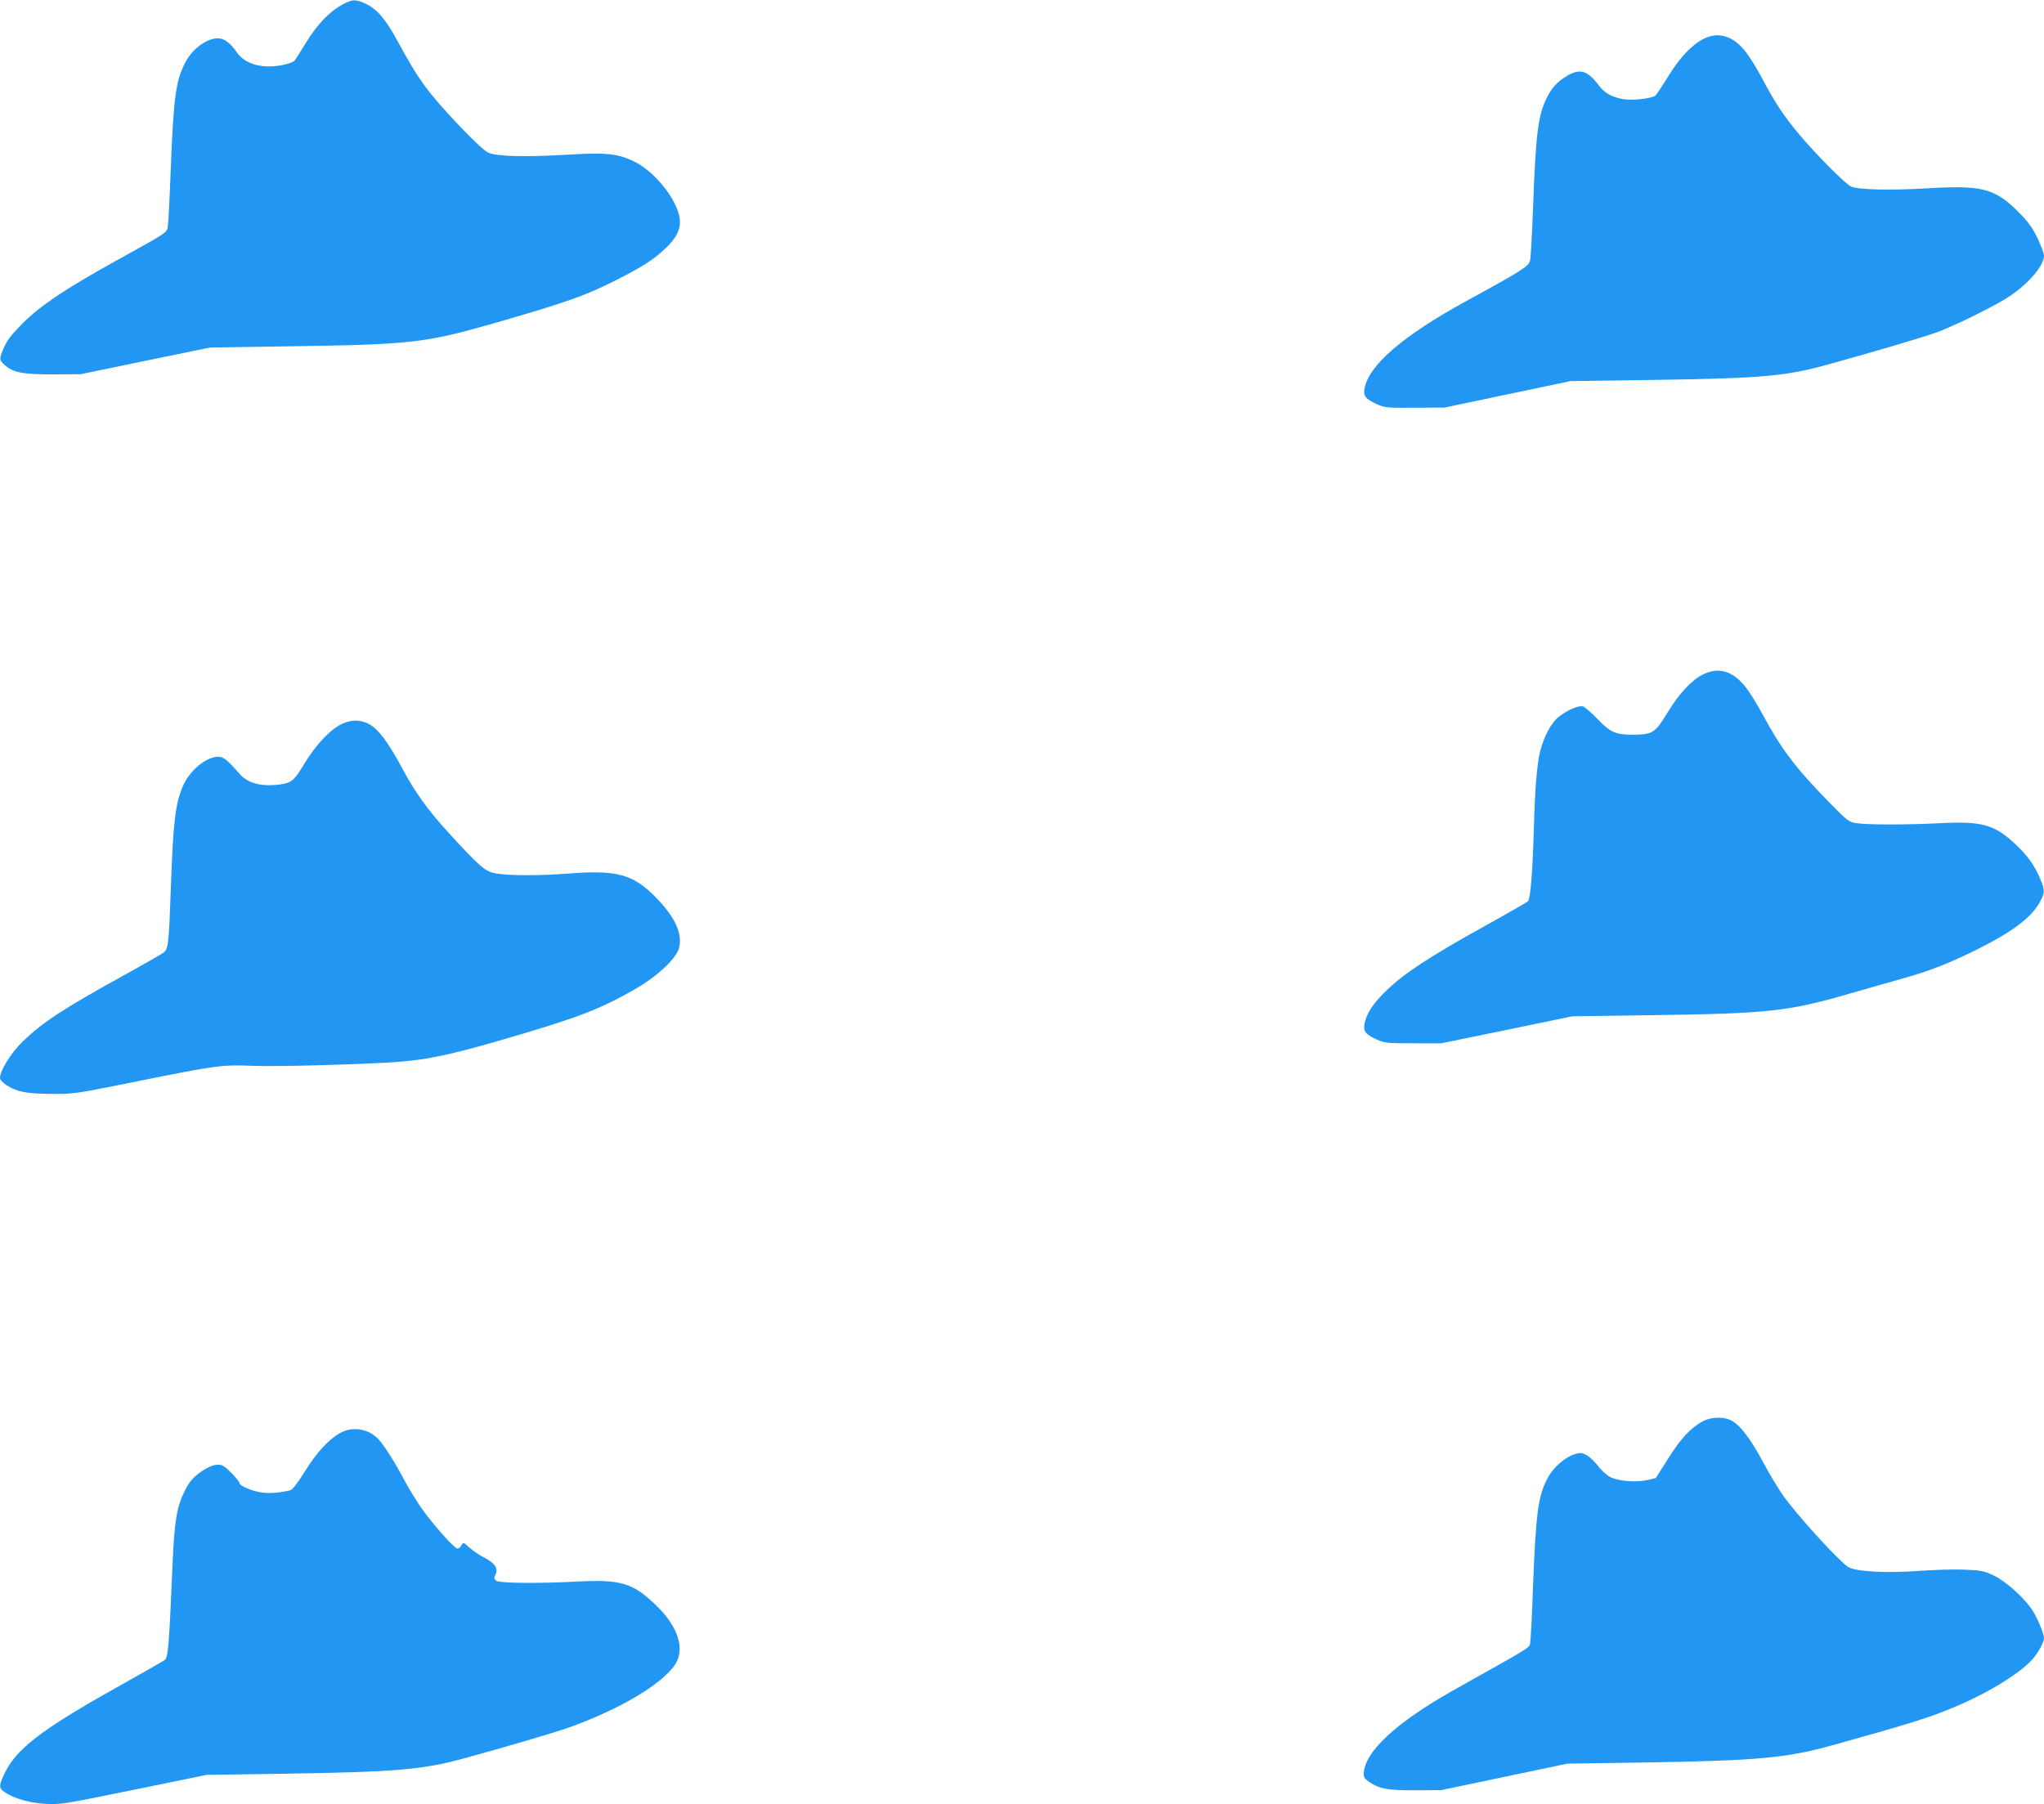
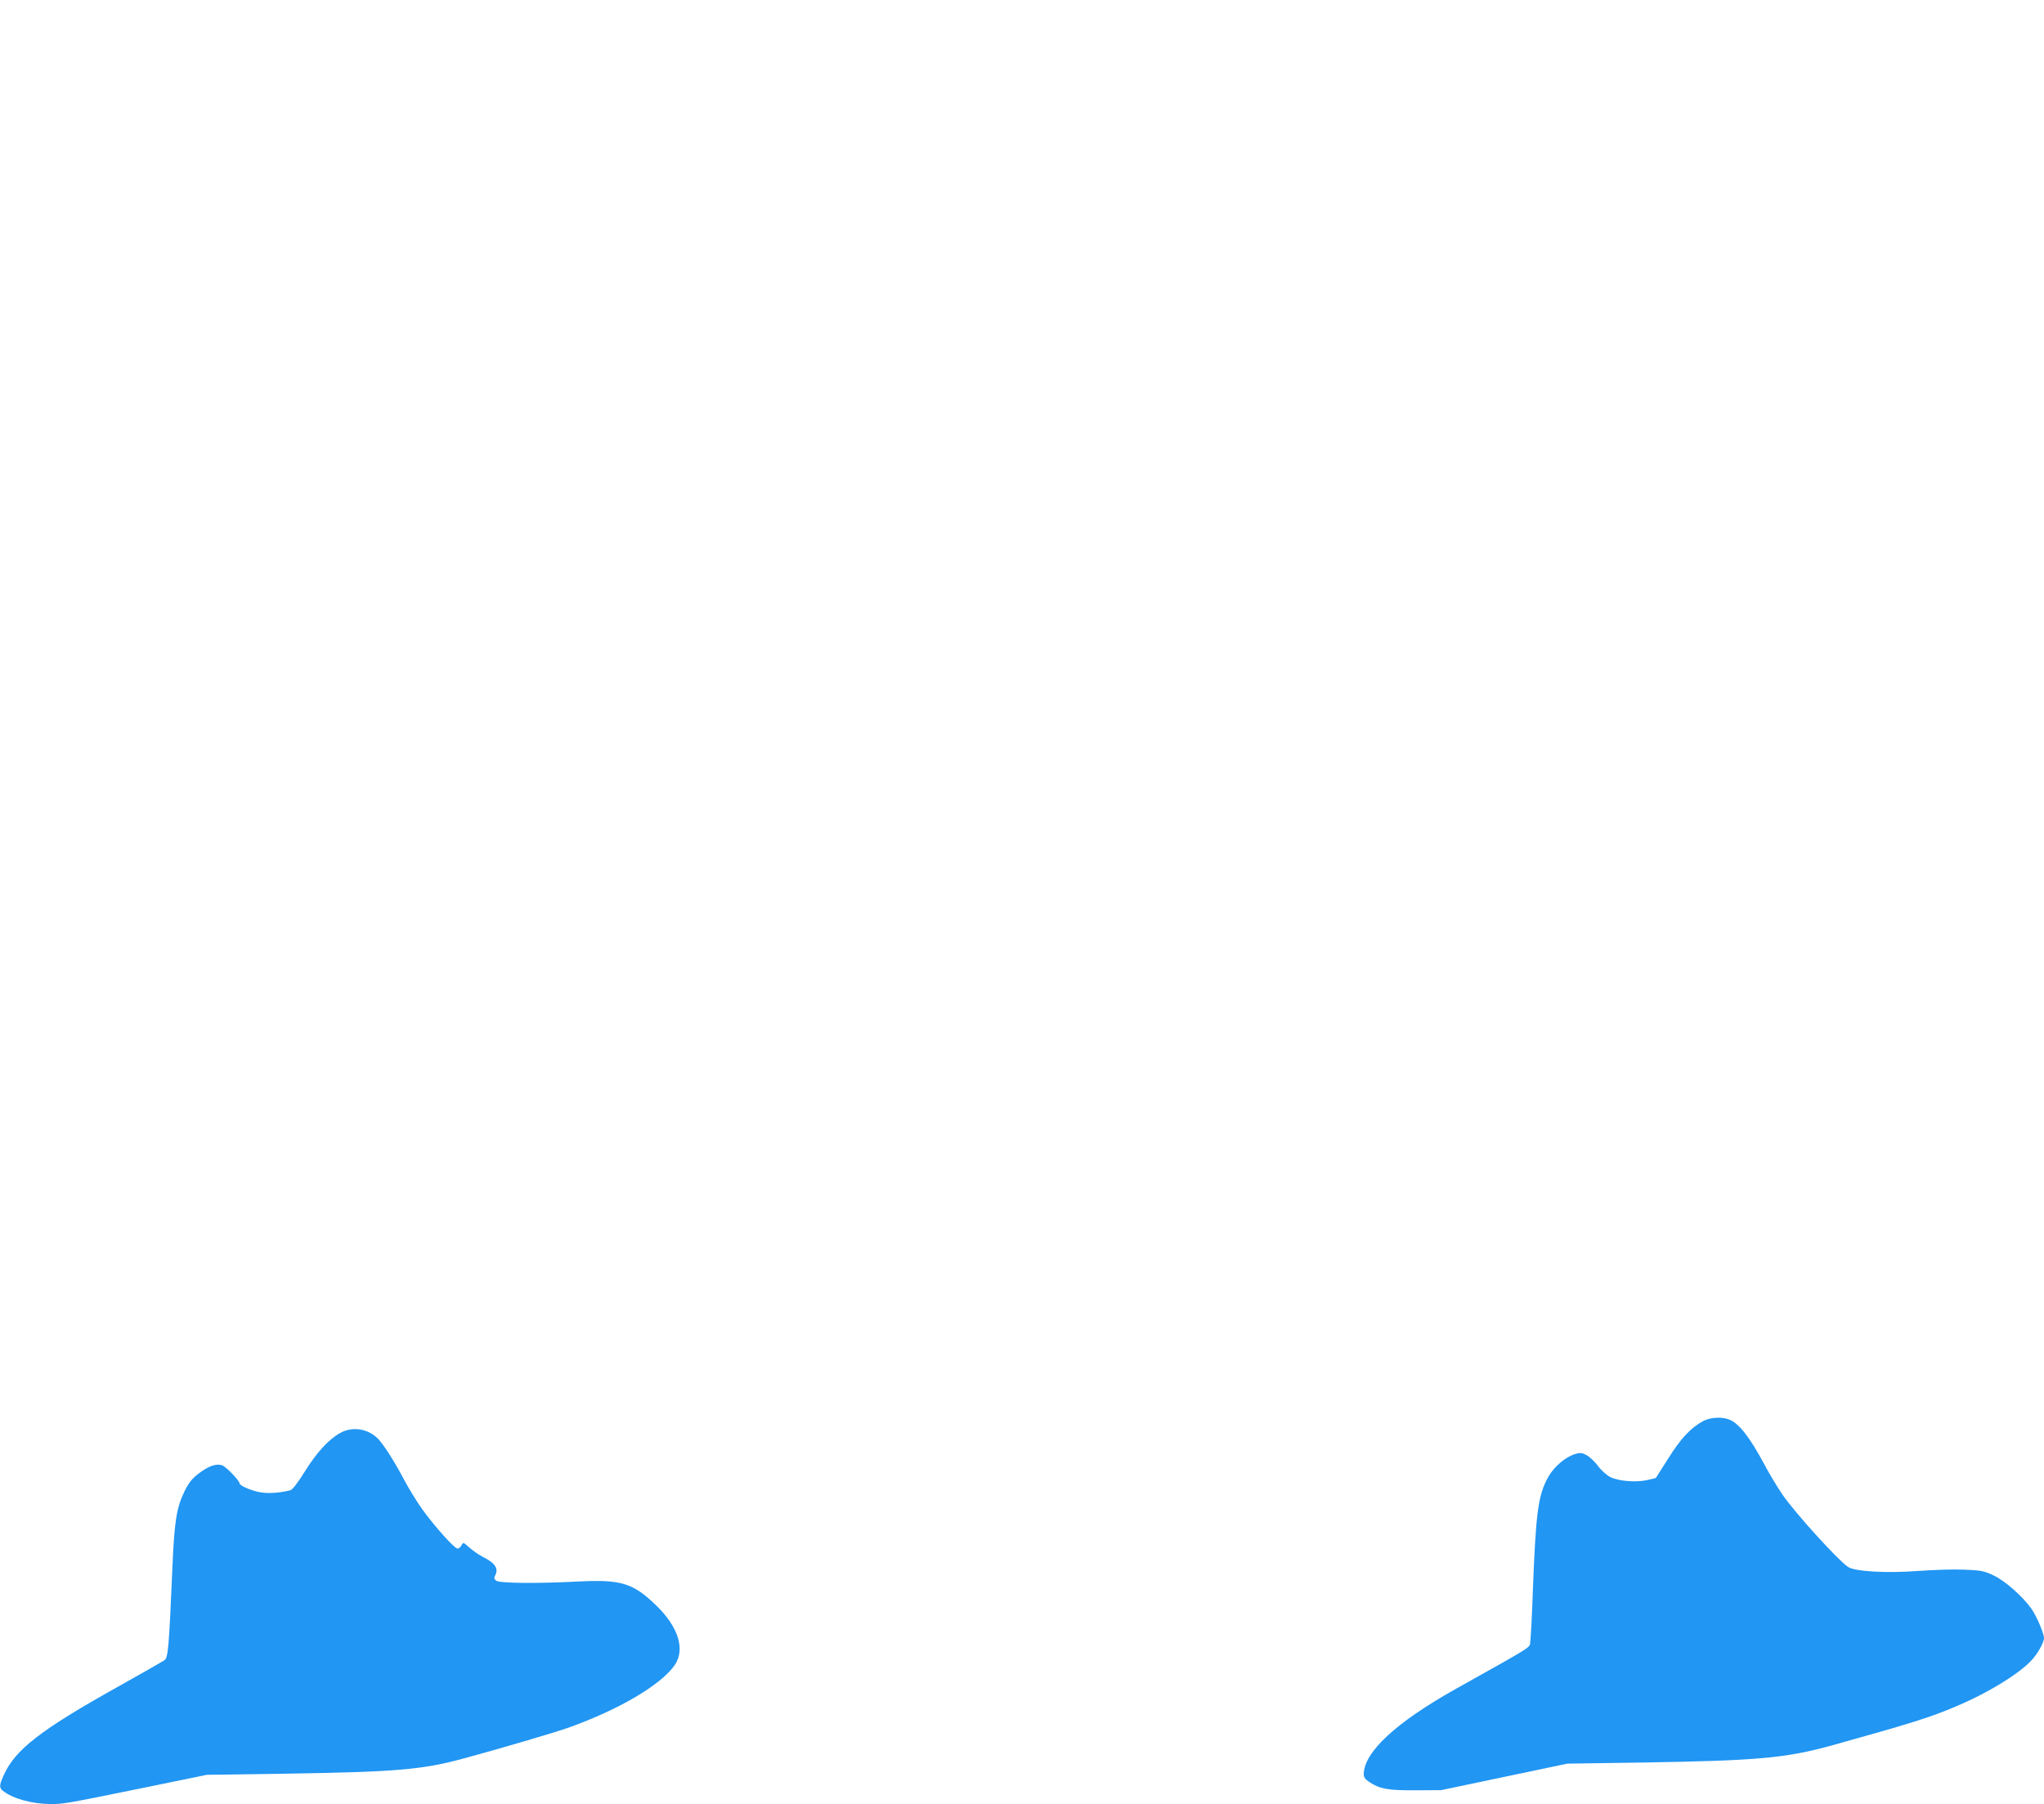
<svg xmlns="http://www.w3.org/2000/svg" version="1.0" width="1280pt" height="1130pt" viewBox="0 0 1280 1130" preserveAspectRatio="xMidYMid meet">
  <g transform="translate(0,1130) scale(0.1,-0.1)" fill="#2196f3" stroke="none">
-     <path d="M2145 11272 c-81 -44 -158 -124 -226 -235 -34 -56 -68 -109 -76 -118 -8 -9 -45 -22 -87 -29 -120 -20 -223 10 -272 81 -42 61 -80 89 -120 89 -69 0 -158 -65 -202 -148 -61 -116 -75 -217 -93 -677 -6 -165 -14 -320 -17 -344 -8 -52 16 -35 -332 -228 -315 -175 -465 -276 -577 -387 -67 -67 -98 -107 -117 -150 -32 -73 -32 -81 2 -111 55 -49 111 -60 302 -60 l175 1 405 84 405 83 505 8 c758 11 842 20 1290 149 419 121 543 164 715 249 183 91 257 136 337 210 72 65 102 126 95 187 -13 121 -158 303 -291 365 -103 48 -175 55 -433 39 -241 -14 -421 -10 -474 13 -21 9 -90 72 -172 158 -210 222 -261 291 -396 539 -74 137 -129 202 -196 234 -68 32 -86 32 -150 -2z" />
-     <path d="M10671 11058 c-75 -37 -152 -118 -224 -236 -37 -60 -73 -114 -80 -120 -24 -20 -145 -33 -203 -23 -74 14 -116 38 -155 90 -68 89 -115 103 -194 57 -61 -36 -99 -77 -129 -139 -55 -113 -69 -228 -86 -697 -6 -157 -14 -301 -18 -320 -8 -38 -40 -59 -402 -257 -393 -215 -608 -400 -635 -546 -9 -47 6 -66 78 -99 49 -22 63 -23 237 -22 l185 1 395 83 395 83 510 7 c704 11 838 23 1113 100 279 77 590 169 675 200 106 39 358 163 442 218 126 82 225 197 225 261 0 14 -19 63 -41 110 -34 69 -58 102 -123 167 -146 145 -226 165 -573 144 -223 -13 -418 -9 -470 11 -33 12 -223 204 -332 334 -91 110 -148 195 -226 344 -33 62 -80 138 -105 169 -77 97 -168 125 -259 80z" />
-     <path d="M10664 7075 c-71 -35 -149 -119 -224 -242 -74 -123 -92 -134 -210 -135 -111 -1 -146 14 -225 97 -38 40 -80 76 -92 80 -28 8 -99 -23 -153 -66 -46 -37 -91 -121 -115 -214 -20 -80 -33 -234 -40 -495 -8 -272 -21 -431 -37 -446 -7 -6 -132 -78 -278 -159 -332 -184 -497 -292 -603 -395 -87 -82 -130 -148 -142 -213 -9 -47 6 -66 78 -99 48 -21 65 -23 227 -23 l175 0 410 84 410 85 490 7 c742 10 864 24 1247 135 106 31 249 71 316 90 176 49 295 94 467 179 227 112 350 202 405 298 36 62 37 78 8 148 -35 85 -80 149 -156 220 -130 123 -209 146 -467 133 -212 -11 -464 -11 -530 0 -47 7 -57 15 -168 128 -214 219 -301 334 -418 551 -35 65 -84 144 -109 175 -79 100 -169 126 -266 77z" />
-     <path d="M2142 6766 c-74 -35 -166 -133 -237 -251 -68 -113 -82 -123 -183 -132 -99 -8 -176 16 -222 70 -74 85 -100 107 -133 107 -75 0 -179 -85 -221 -183 -48 -110 -61 -220 -76 -637 -13 -364 -16 -386 -49 -409 -14 -10 -129 -76 -256 -146 -376 -208 -497 -288 -622 -408 -72 -69 -143 -183 -143 -228 0 -11 16 -30 39 -45 66 -43 123 -54 281 -56 144 -1 148 0 545 80 484 98 529 104 715 96 155 -7 724 10 930 26 170 14 321 46 610 130 491 142 630 195 853 322 137 78 258 189 278 256 27 91 -24 201 -153 330 -136 136 -240 163 -530 141 -189 -15 -382 -15 -468 1 -62 12 -95 40 -292 255 -126 137 -212 257 -288 400 -88 165 -152 250 -210 280 -55 28 -110 28 -168 1z" />
    <path d="M10664 2398 c-78 -43 -140 -110 -218 -235 l-77 -121 -50 -12 c-71 -17 -184 -8 -235 18 -23 12 -58 43 -77 70 -20 26 -52 57 -71 67 -29 16 -40 17 -73 7 -61 -19 -133 -80 -169 -146 -62 -113 -76 -216 -95 -711 -5 -154 -13 -297 -16 -318 -6 -41 35 -15 -472 -299 -370 -208 -568 -392 -571 -530 0 -21 9 -34 38 -52 64 -42 115 -51 287 -50 l160 1 395 83 395 83 475 7 c725 12 895 28 1185 108 502 140 613 175 775 244 212 89 422 221 488 307 34 43 62 98 62 121 0 28 -46 136 -78 182 -54 77 -165 176 -238 210 -61 29 -80 32 -184 36 -63 3 -192 -1 -287 -8 -197 -15 -396 -4 -440 25 -64 43 -332 338 -412 455 -32 47 -82 130 -111 185 -93 174 -161 261 -223 284 -48 18 -118 13 -163 -11z" />
    <path d="M2130 2324 c-73 -41 -147 -122 -221 -241 -47 -75 -78 -115 -92 -118 -65 -16 -133 -21 -183 -13 -57 9 -134 42 -134 57 0 16 -83 103 -108 112 -35 14 -85 -3 -147 -50 -42 -32 -62 -57 -90 -113 -49 -101 -63 -186 -75 -468 -22 -517 -27 -573 -51 -590 -12 -8 -142 -82 -288 -164 -484 -270 -646 -395 -717 -554 -29 -63 -30 -80 -6 -99 63 -50 184 -83 303 -83 80 0 105 5 609 108 l365 75 495 7 c691 11 855 25 1112 95 230 62 576 164 660 194 315 113 577 267 663 391 68 98 23 242 -120 378 -141 136 -217 159 -480 146 -262 -14 -499 -11 -518 5 -12 10 -14 18 -7 31 24 45 2 79 -78 119 -24 12 -60 38 -82 57 -38 34 -39 35 -50 15 -6 -12 -17 -21 -25 -21 -19 0 -146 142 -222 248 -34 48 -83 128 -109 177 -57 109 -127 220 -163 259 -62 67 -163 84 -241 40z" />
  </g>
</svg>